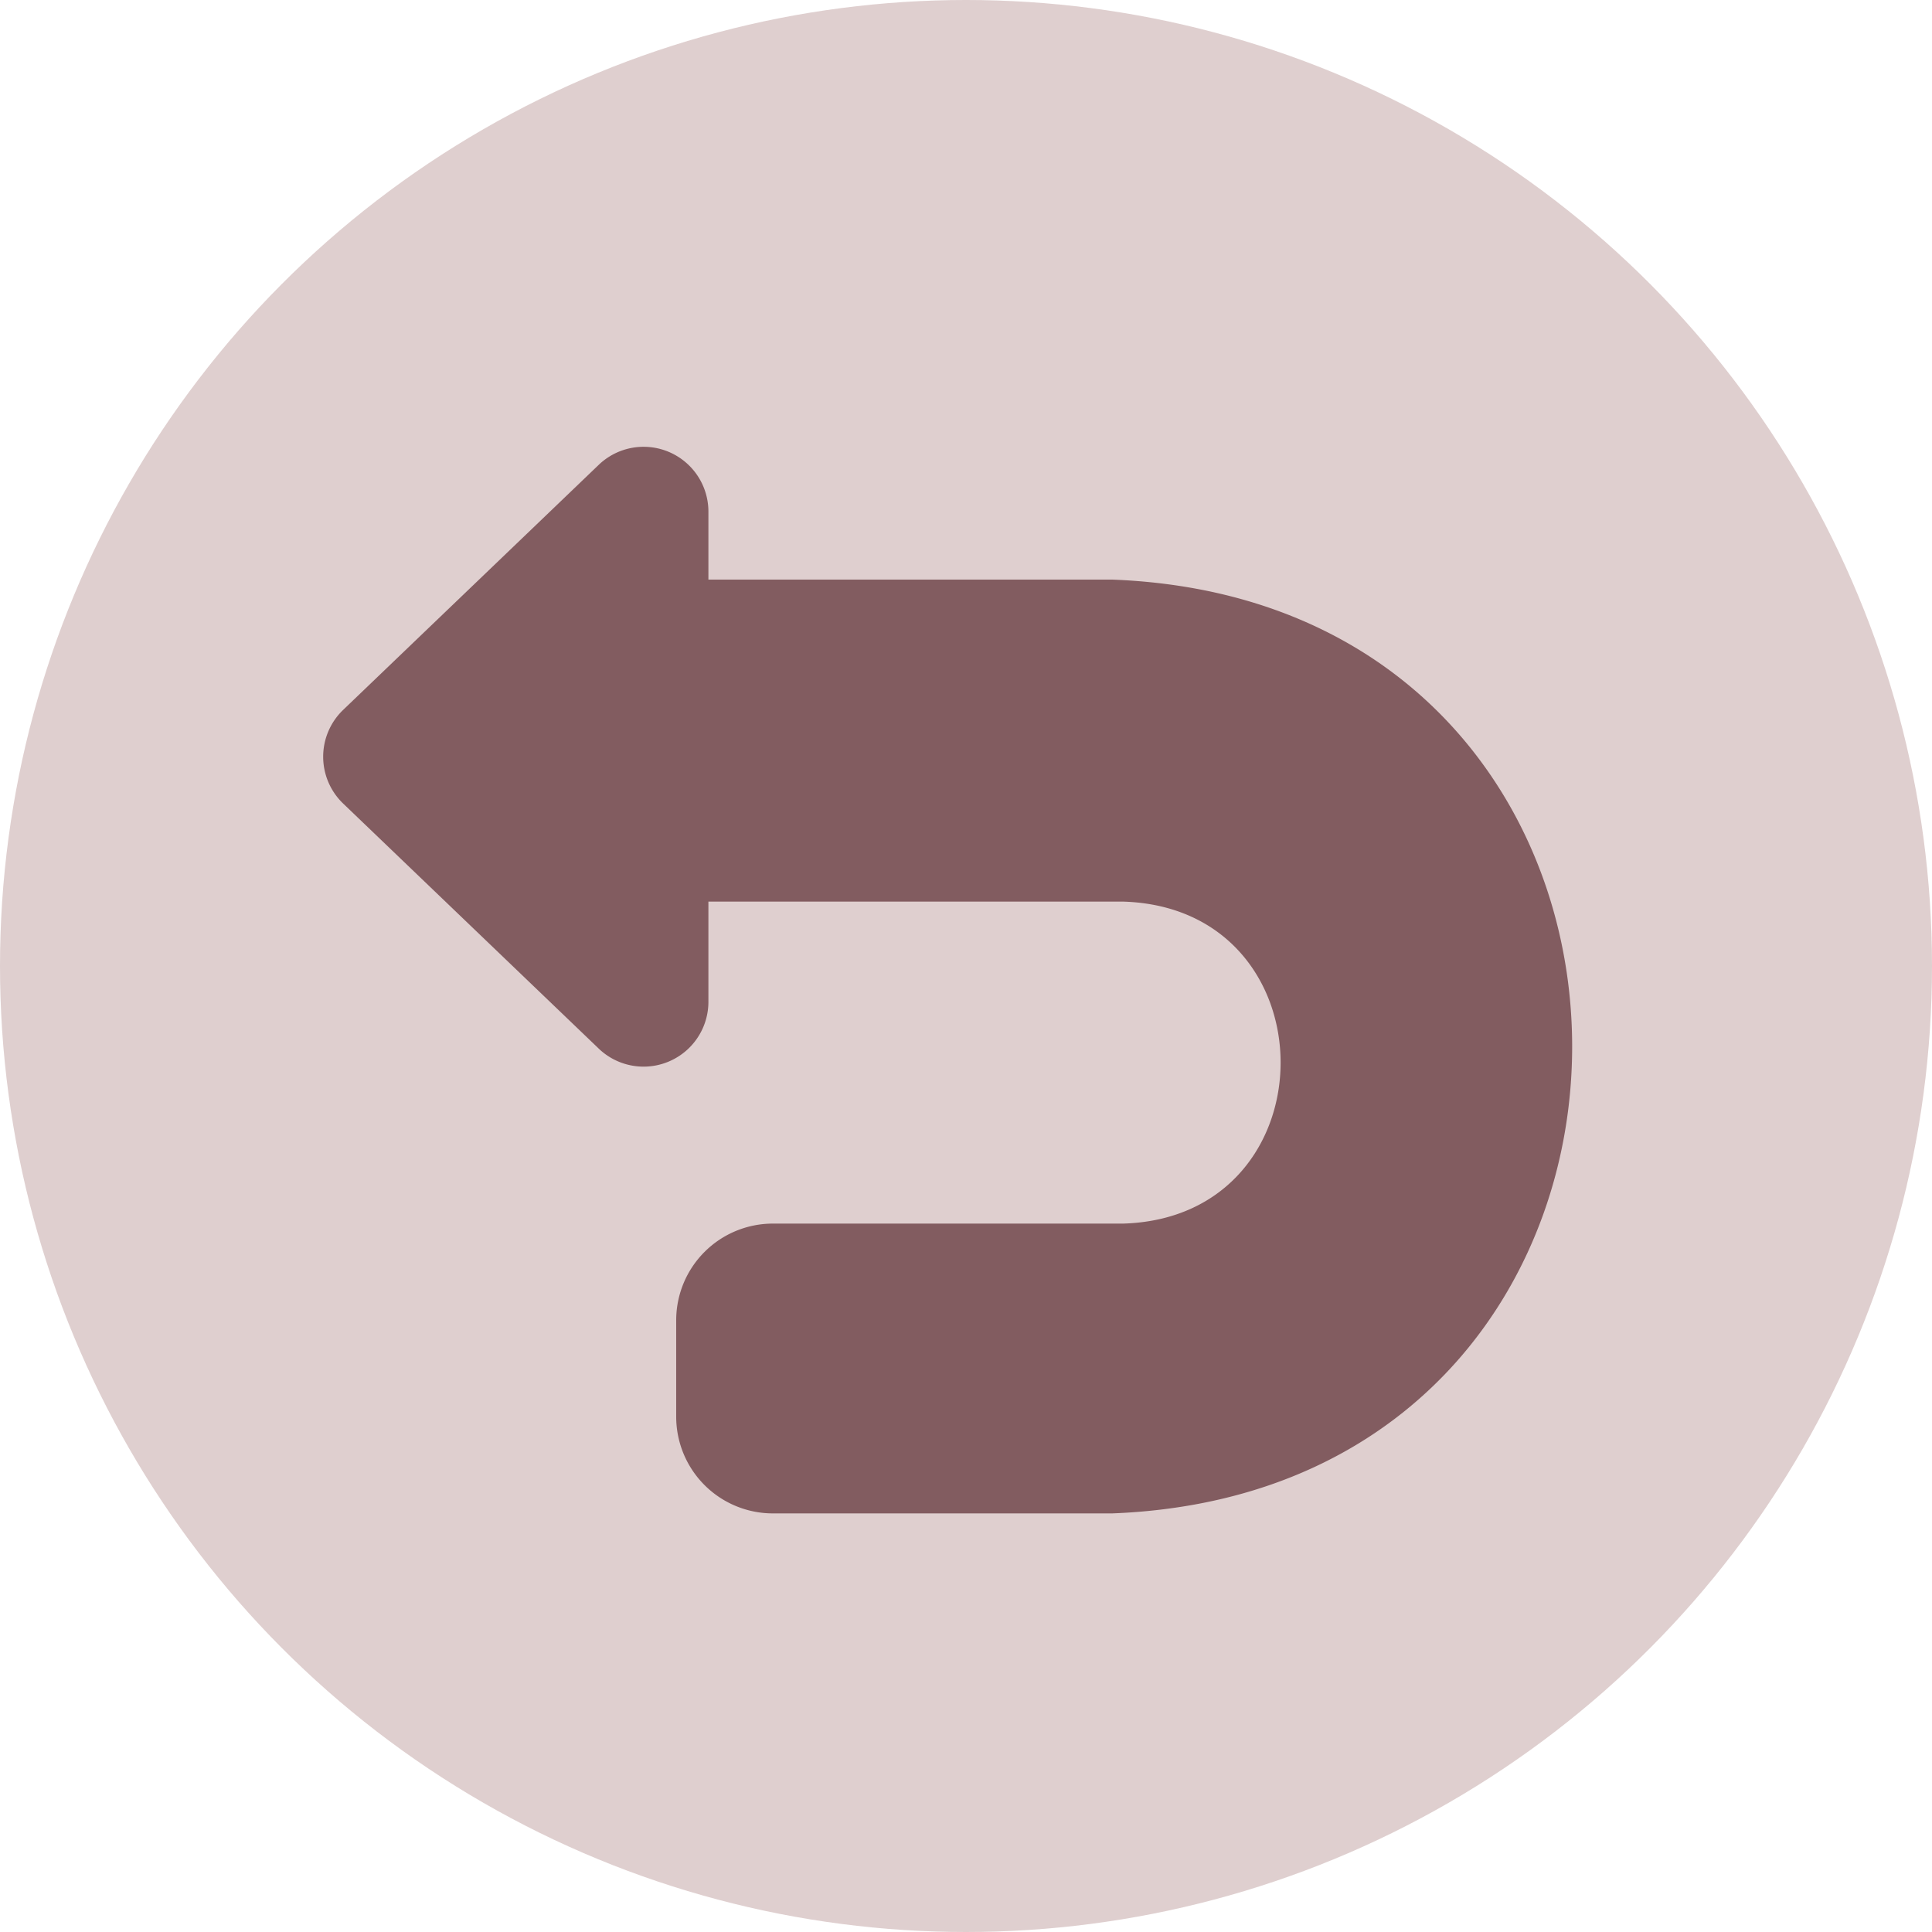
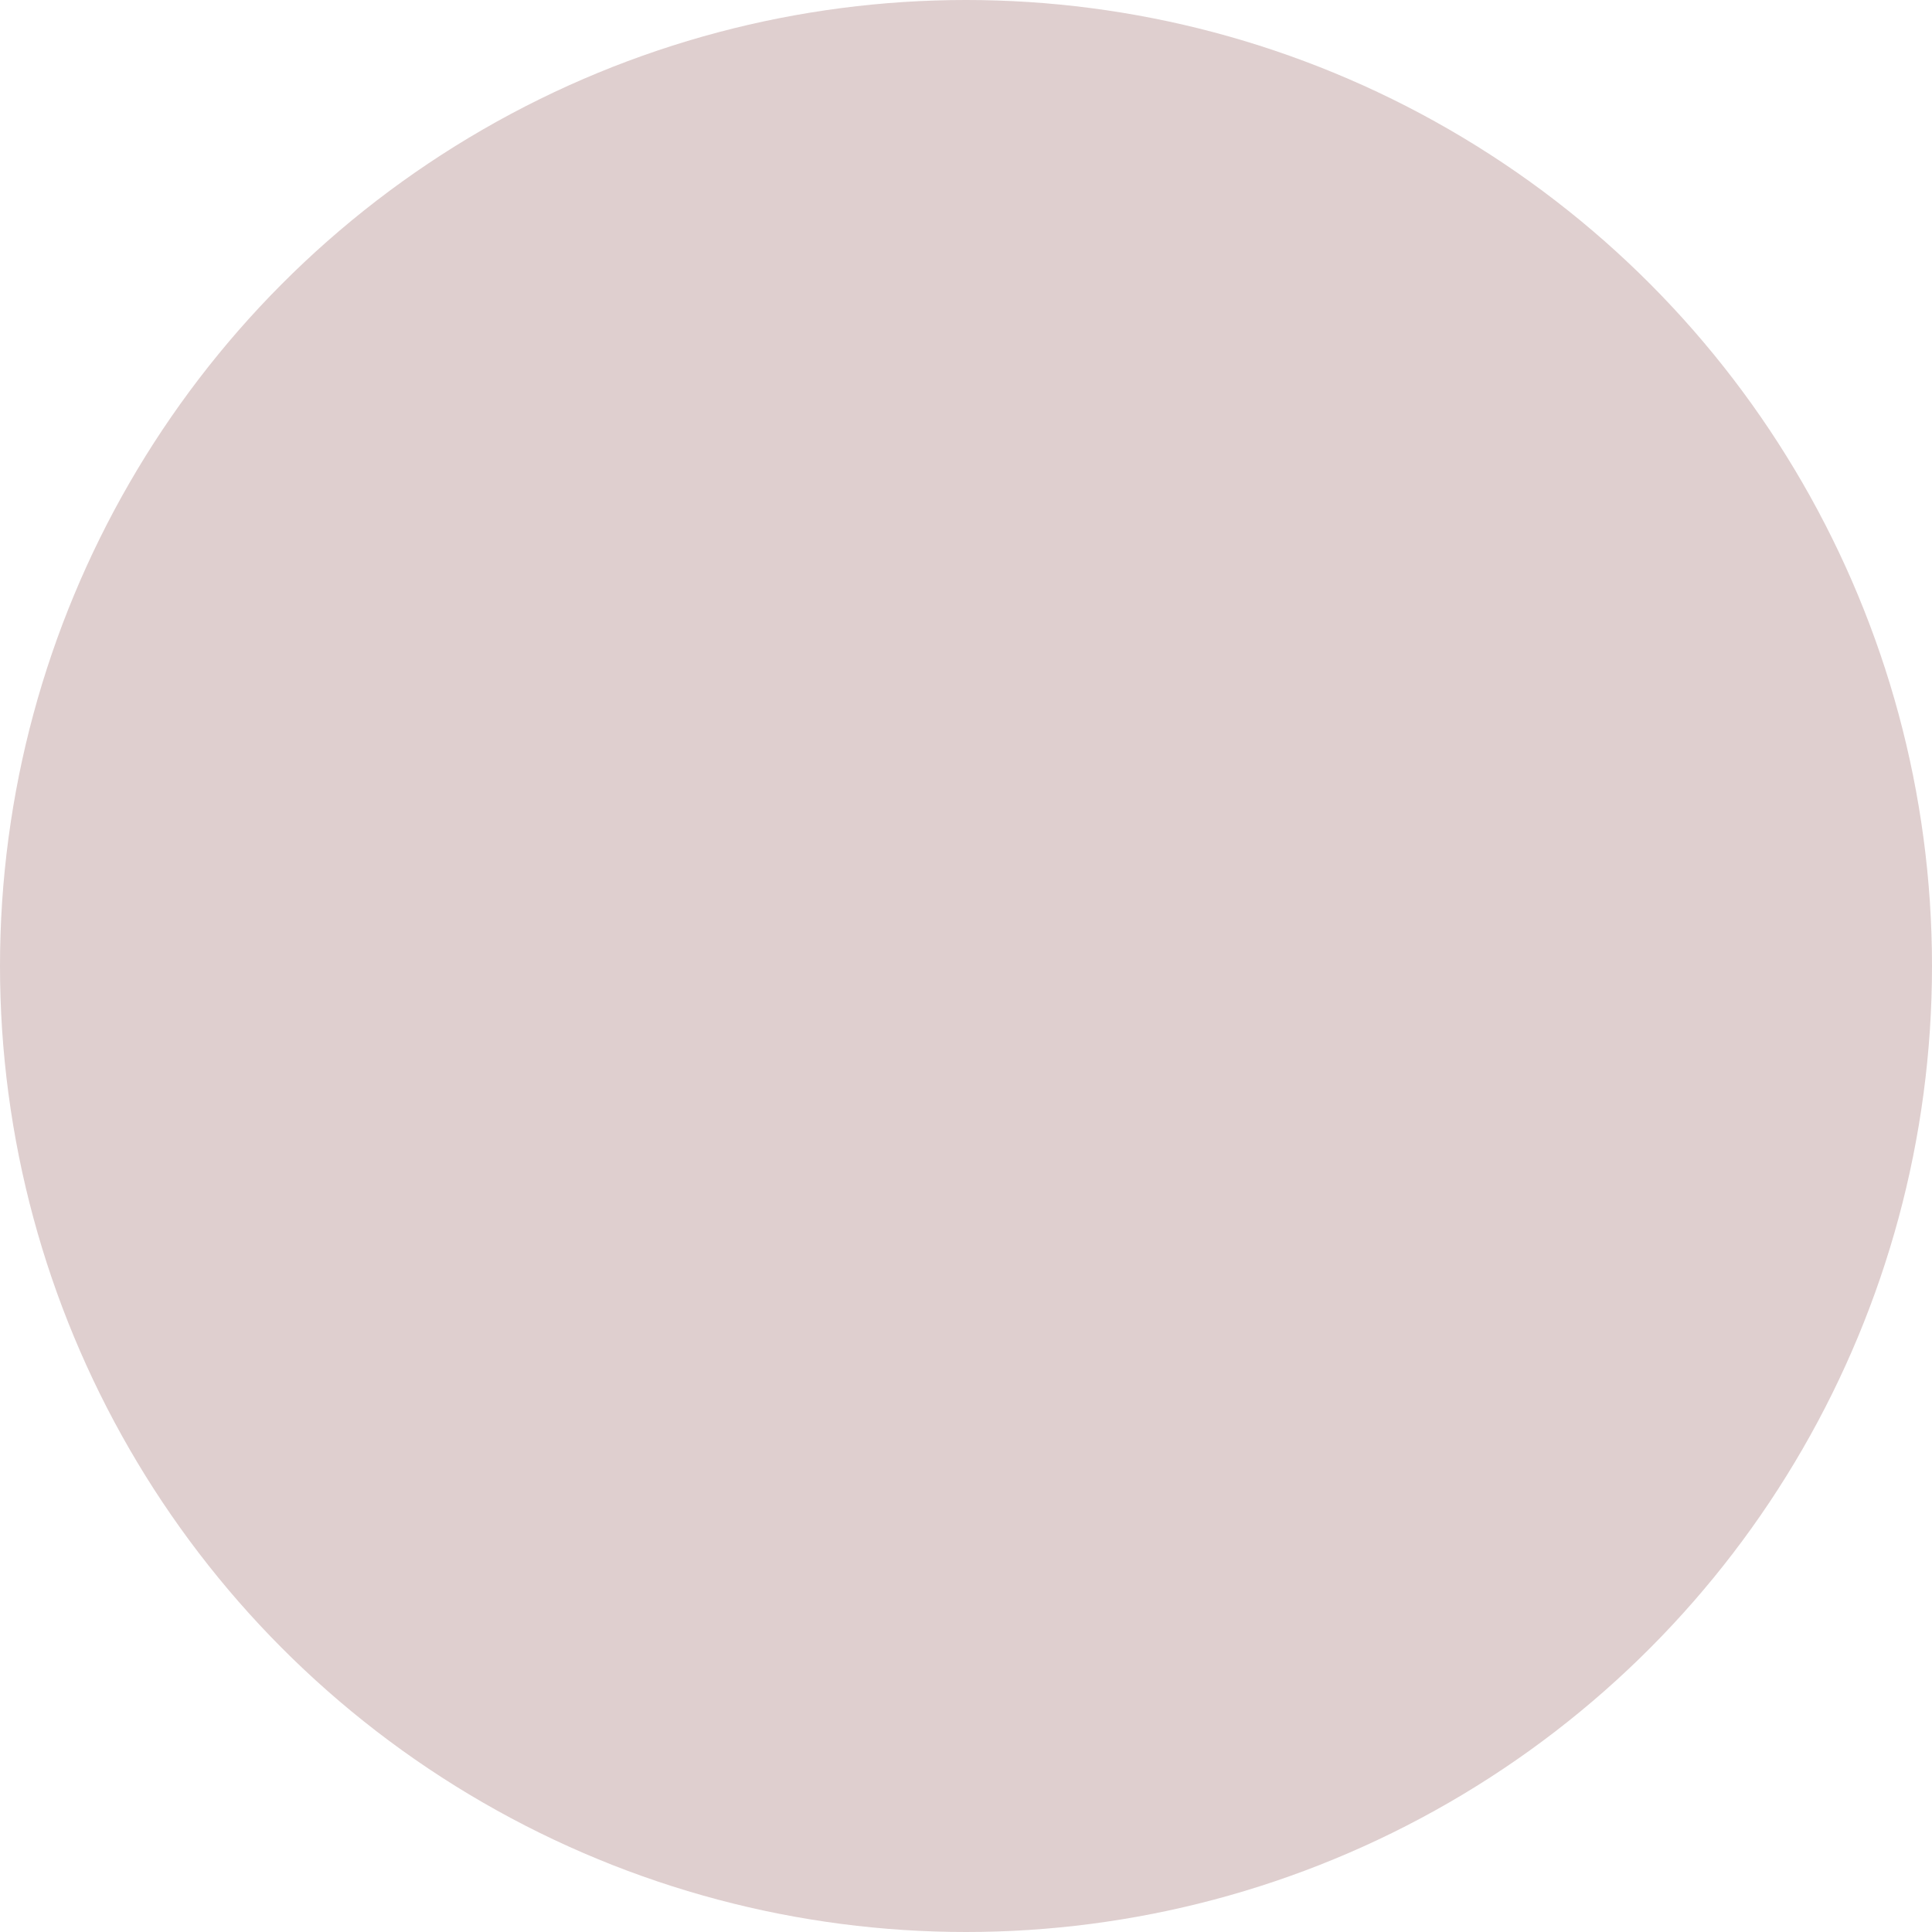
<svg xmlns="http://www.w3.org/2000/svg" fill="#000000" height="60" preserveAspectRatio="xMidYMid meet" version="1" viewBox="2.0 2.0 60.0 60.0" width="60" zoomAndPan="magnify">
  <g>
    <g id="change1_1">
      <circle cx="32" cy="32" fill="#dfcfcf" r="30" />
    </g>
    <g id="change2_1">
-       <path d="M36.54,20H24V17.859A2.013,2.013,0,0,0,20.616,16.415L12.646,24.057a2.014,2.014,0,0,0,0,2.887l7.97,7.642A2.013,2.013,0,0,0,24,33.141V30H36.875c6.53.191,6.525,9.811,0,10H26a3.003,3.003,0,0,0-3,3v3a3.003,3.003,0,0,0,3,3H36.54C55.594,48.269,55.579,20.723,36.54,20Z" fill="#825c60" />
-     </g>
+       </g>
  </g>
</svg>